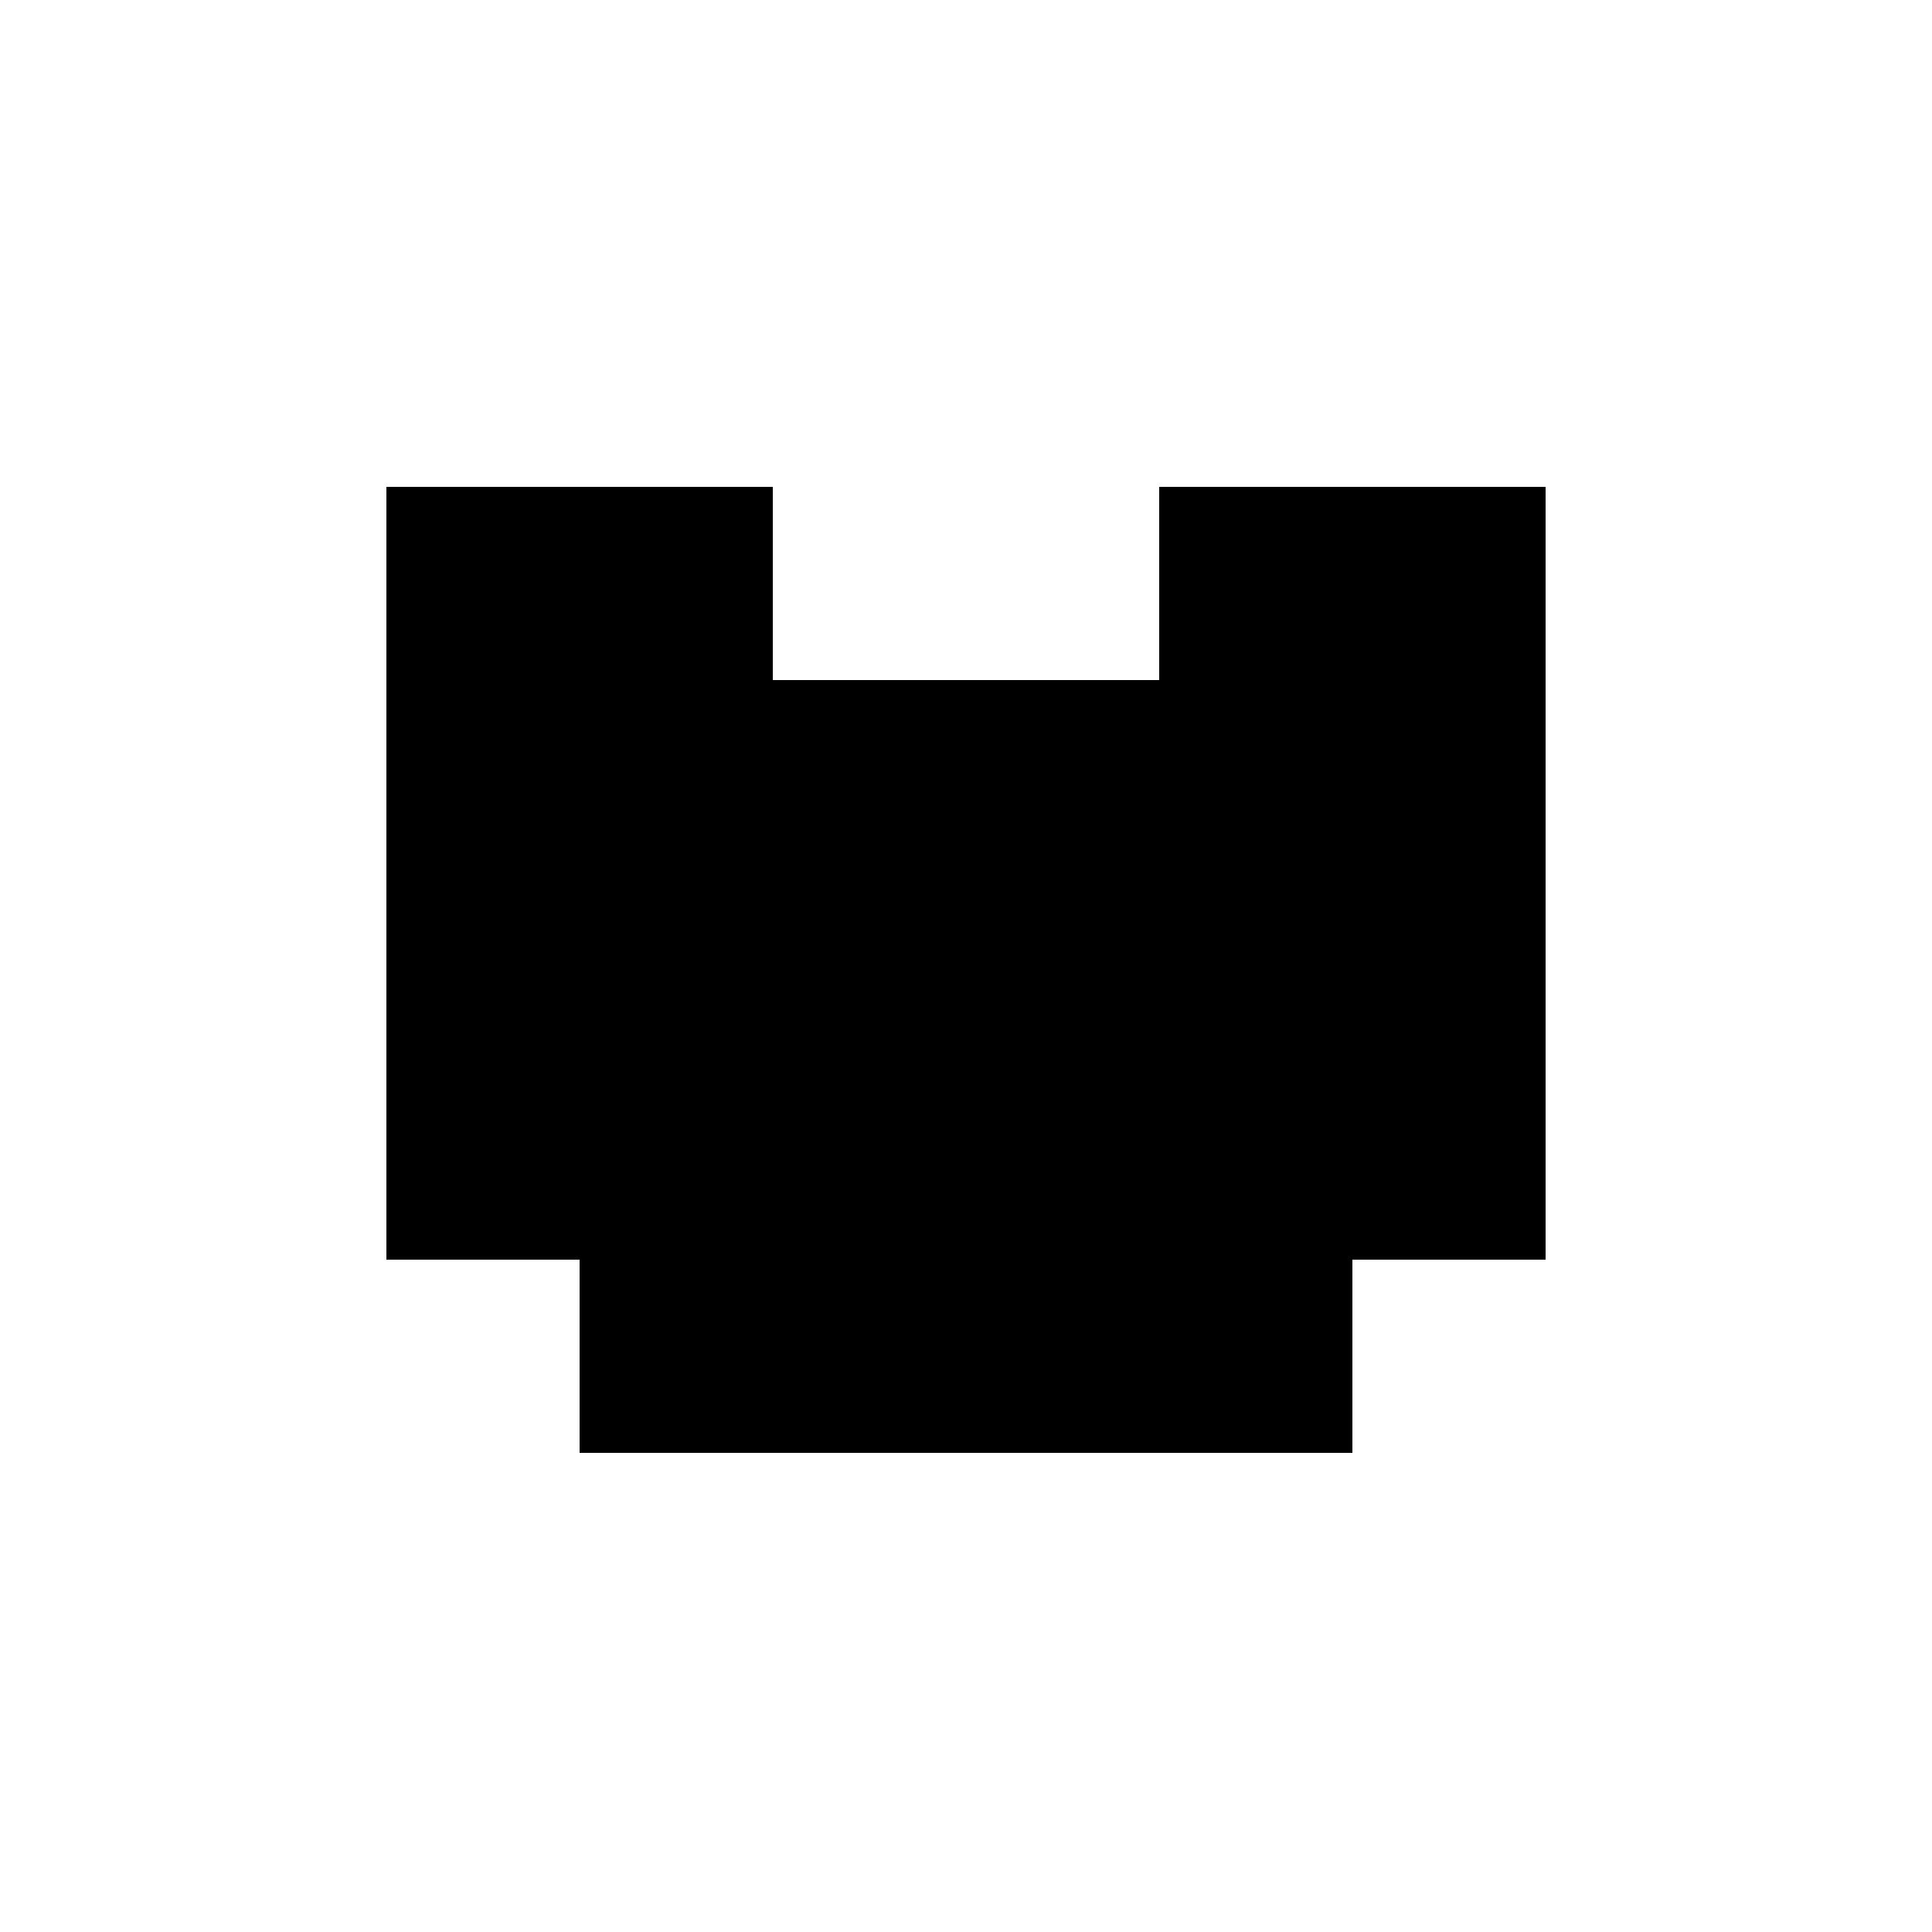
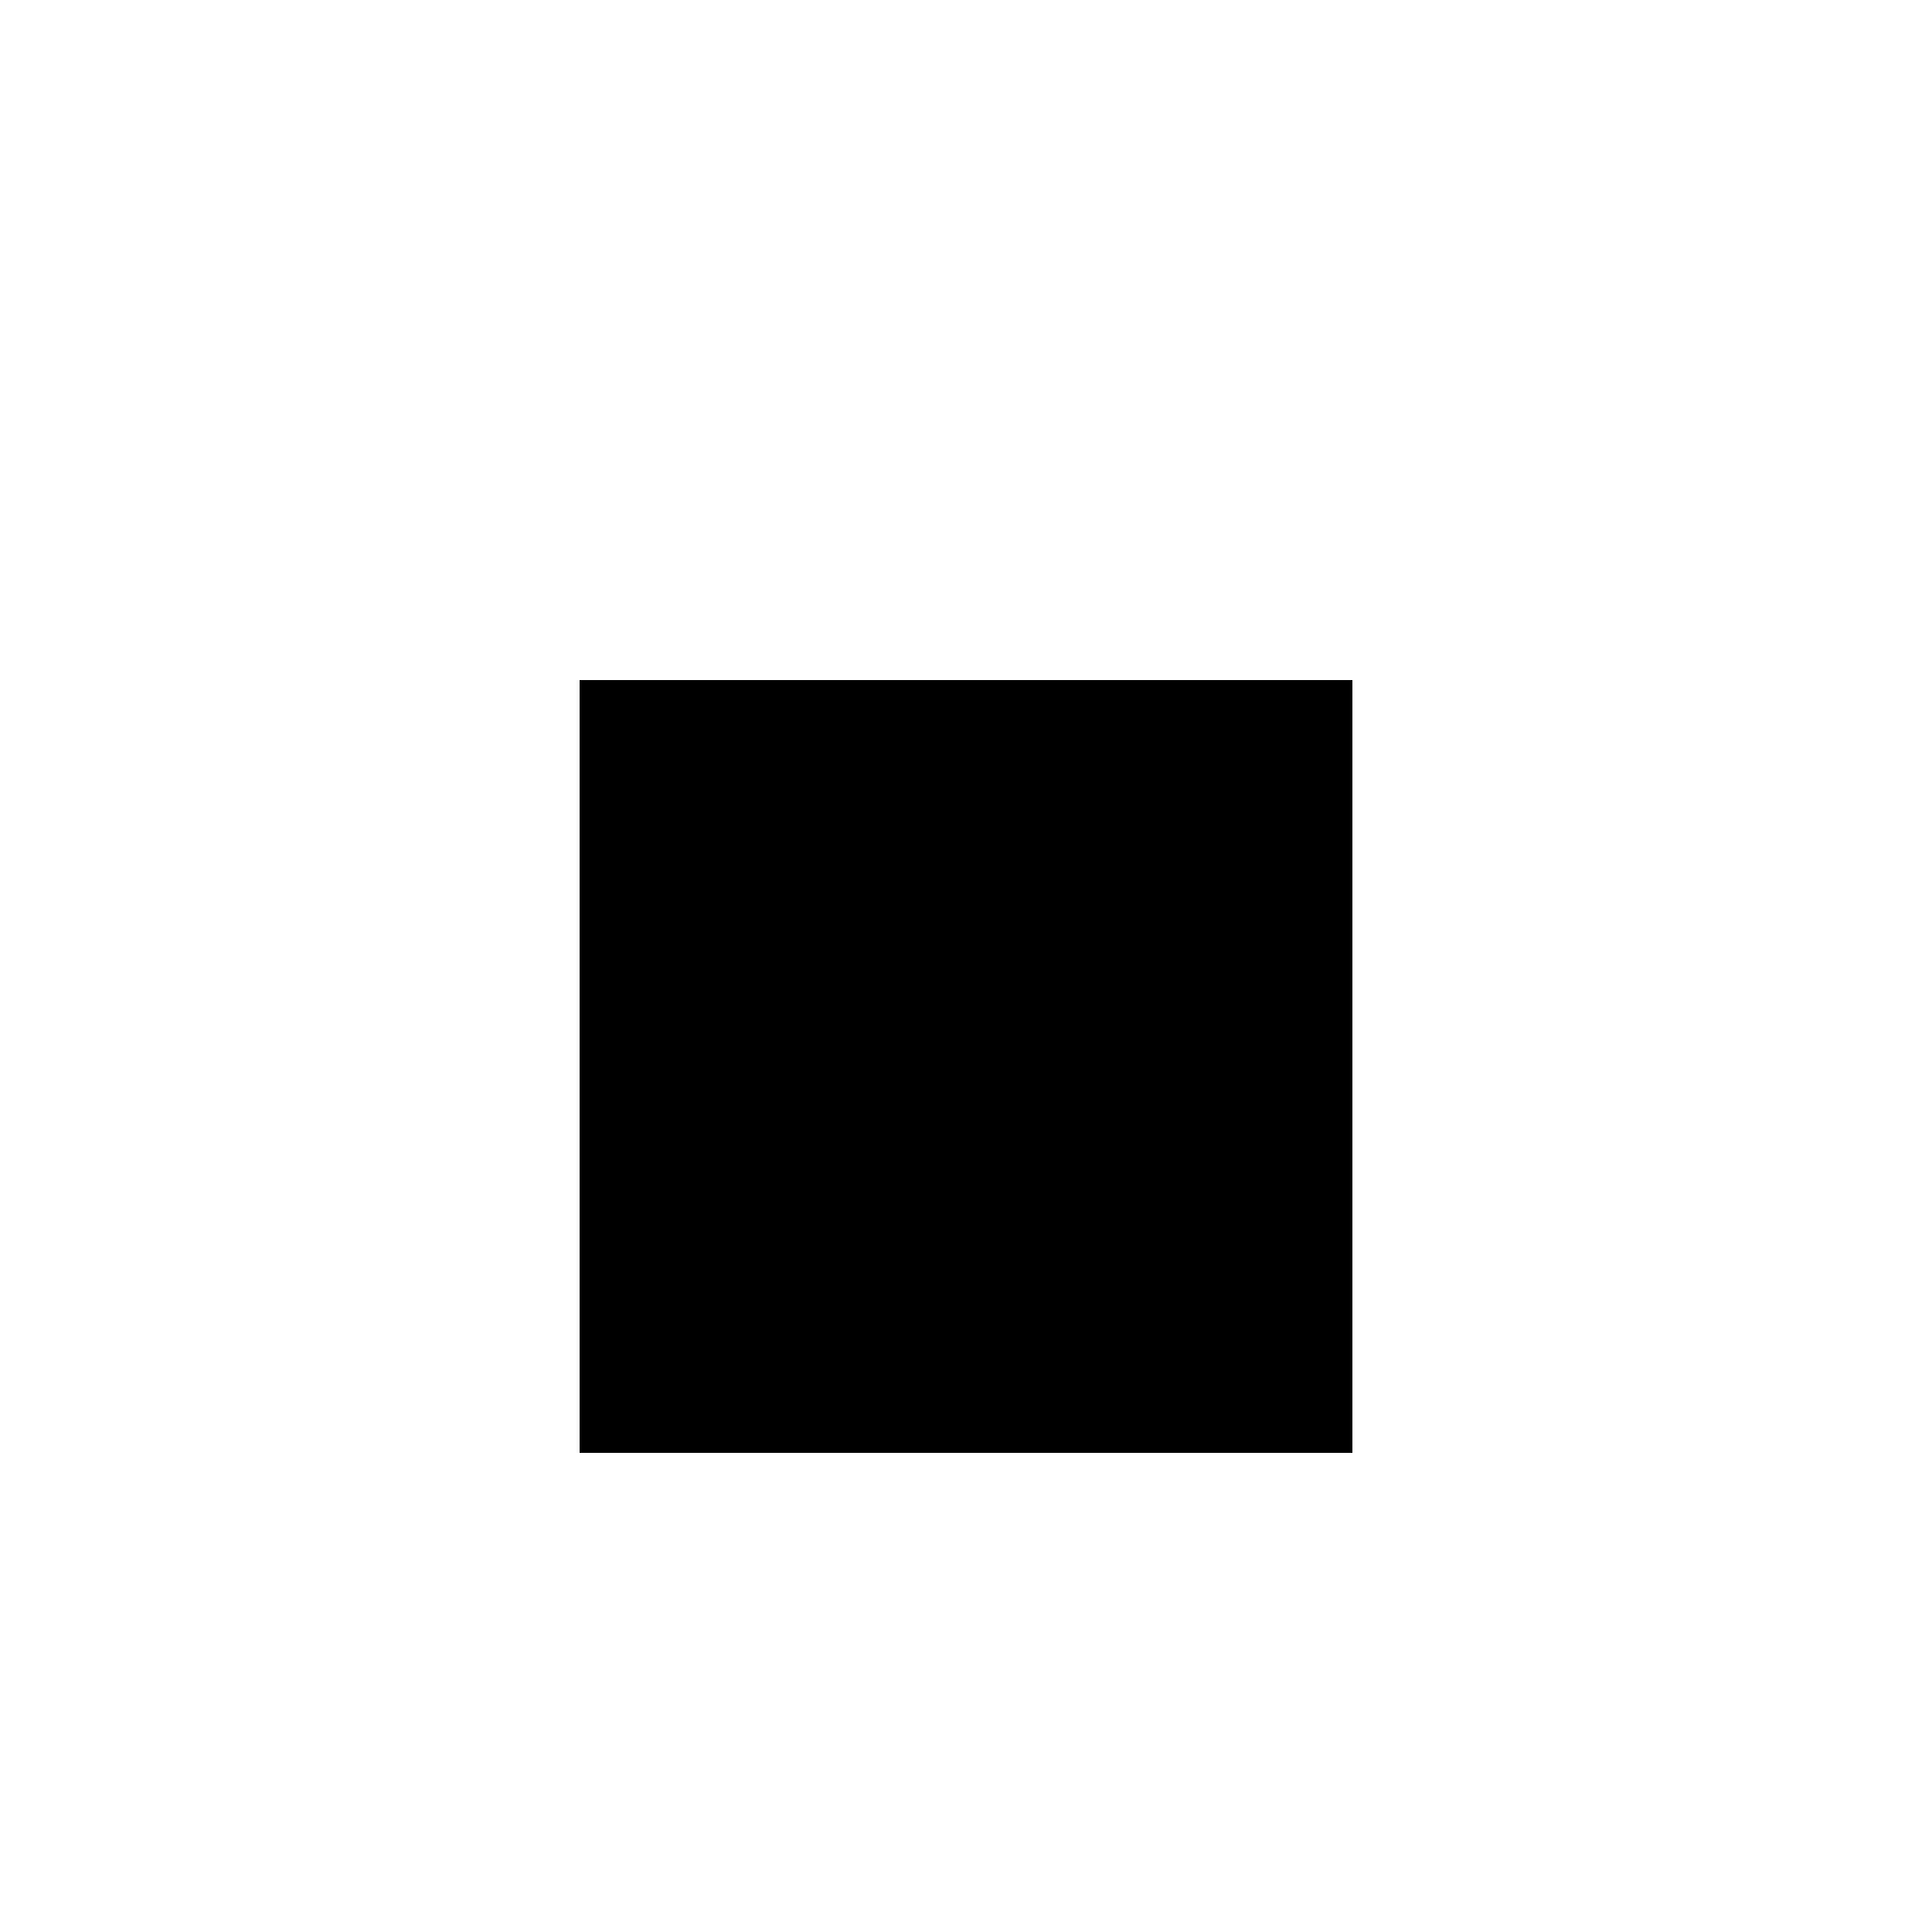
<svg xmlns="http://www.w3.org/2000/svg" width="500" height="500" viewBox="0 0 500 500">
  <defs>
    <clipPath id="clip-SPRK_default_preset_name_custom_3">
      <rect width="500" height="500" />
    </clipPath>
  </defs>
  <g id="SPRK_default_preset_name_custom_3" data-name="SPRK_default_preset_name_custom – 3" clip-path="url(#clip-SPRK_default_preset_name_custom_3)">
-     <rect width="500" height="500" fill="rgba(255,255,255,0)" />
-     <rect id="Rectangle_1" data-name="Rectangle 1" width="100" height="200" transform="translate(100 126)" />
-     <rect id="Rectangle_2" data-name="Rectangle 2" width="100" height="200" transform="translate(300 126)" />
    <rect id="Rectangle_3" data-name="Rectangle 3" width="200" height="200" transform="translate(150 176)" />
  </g>
</svg>